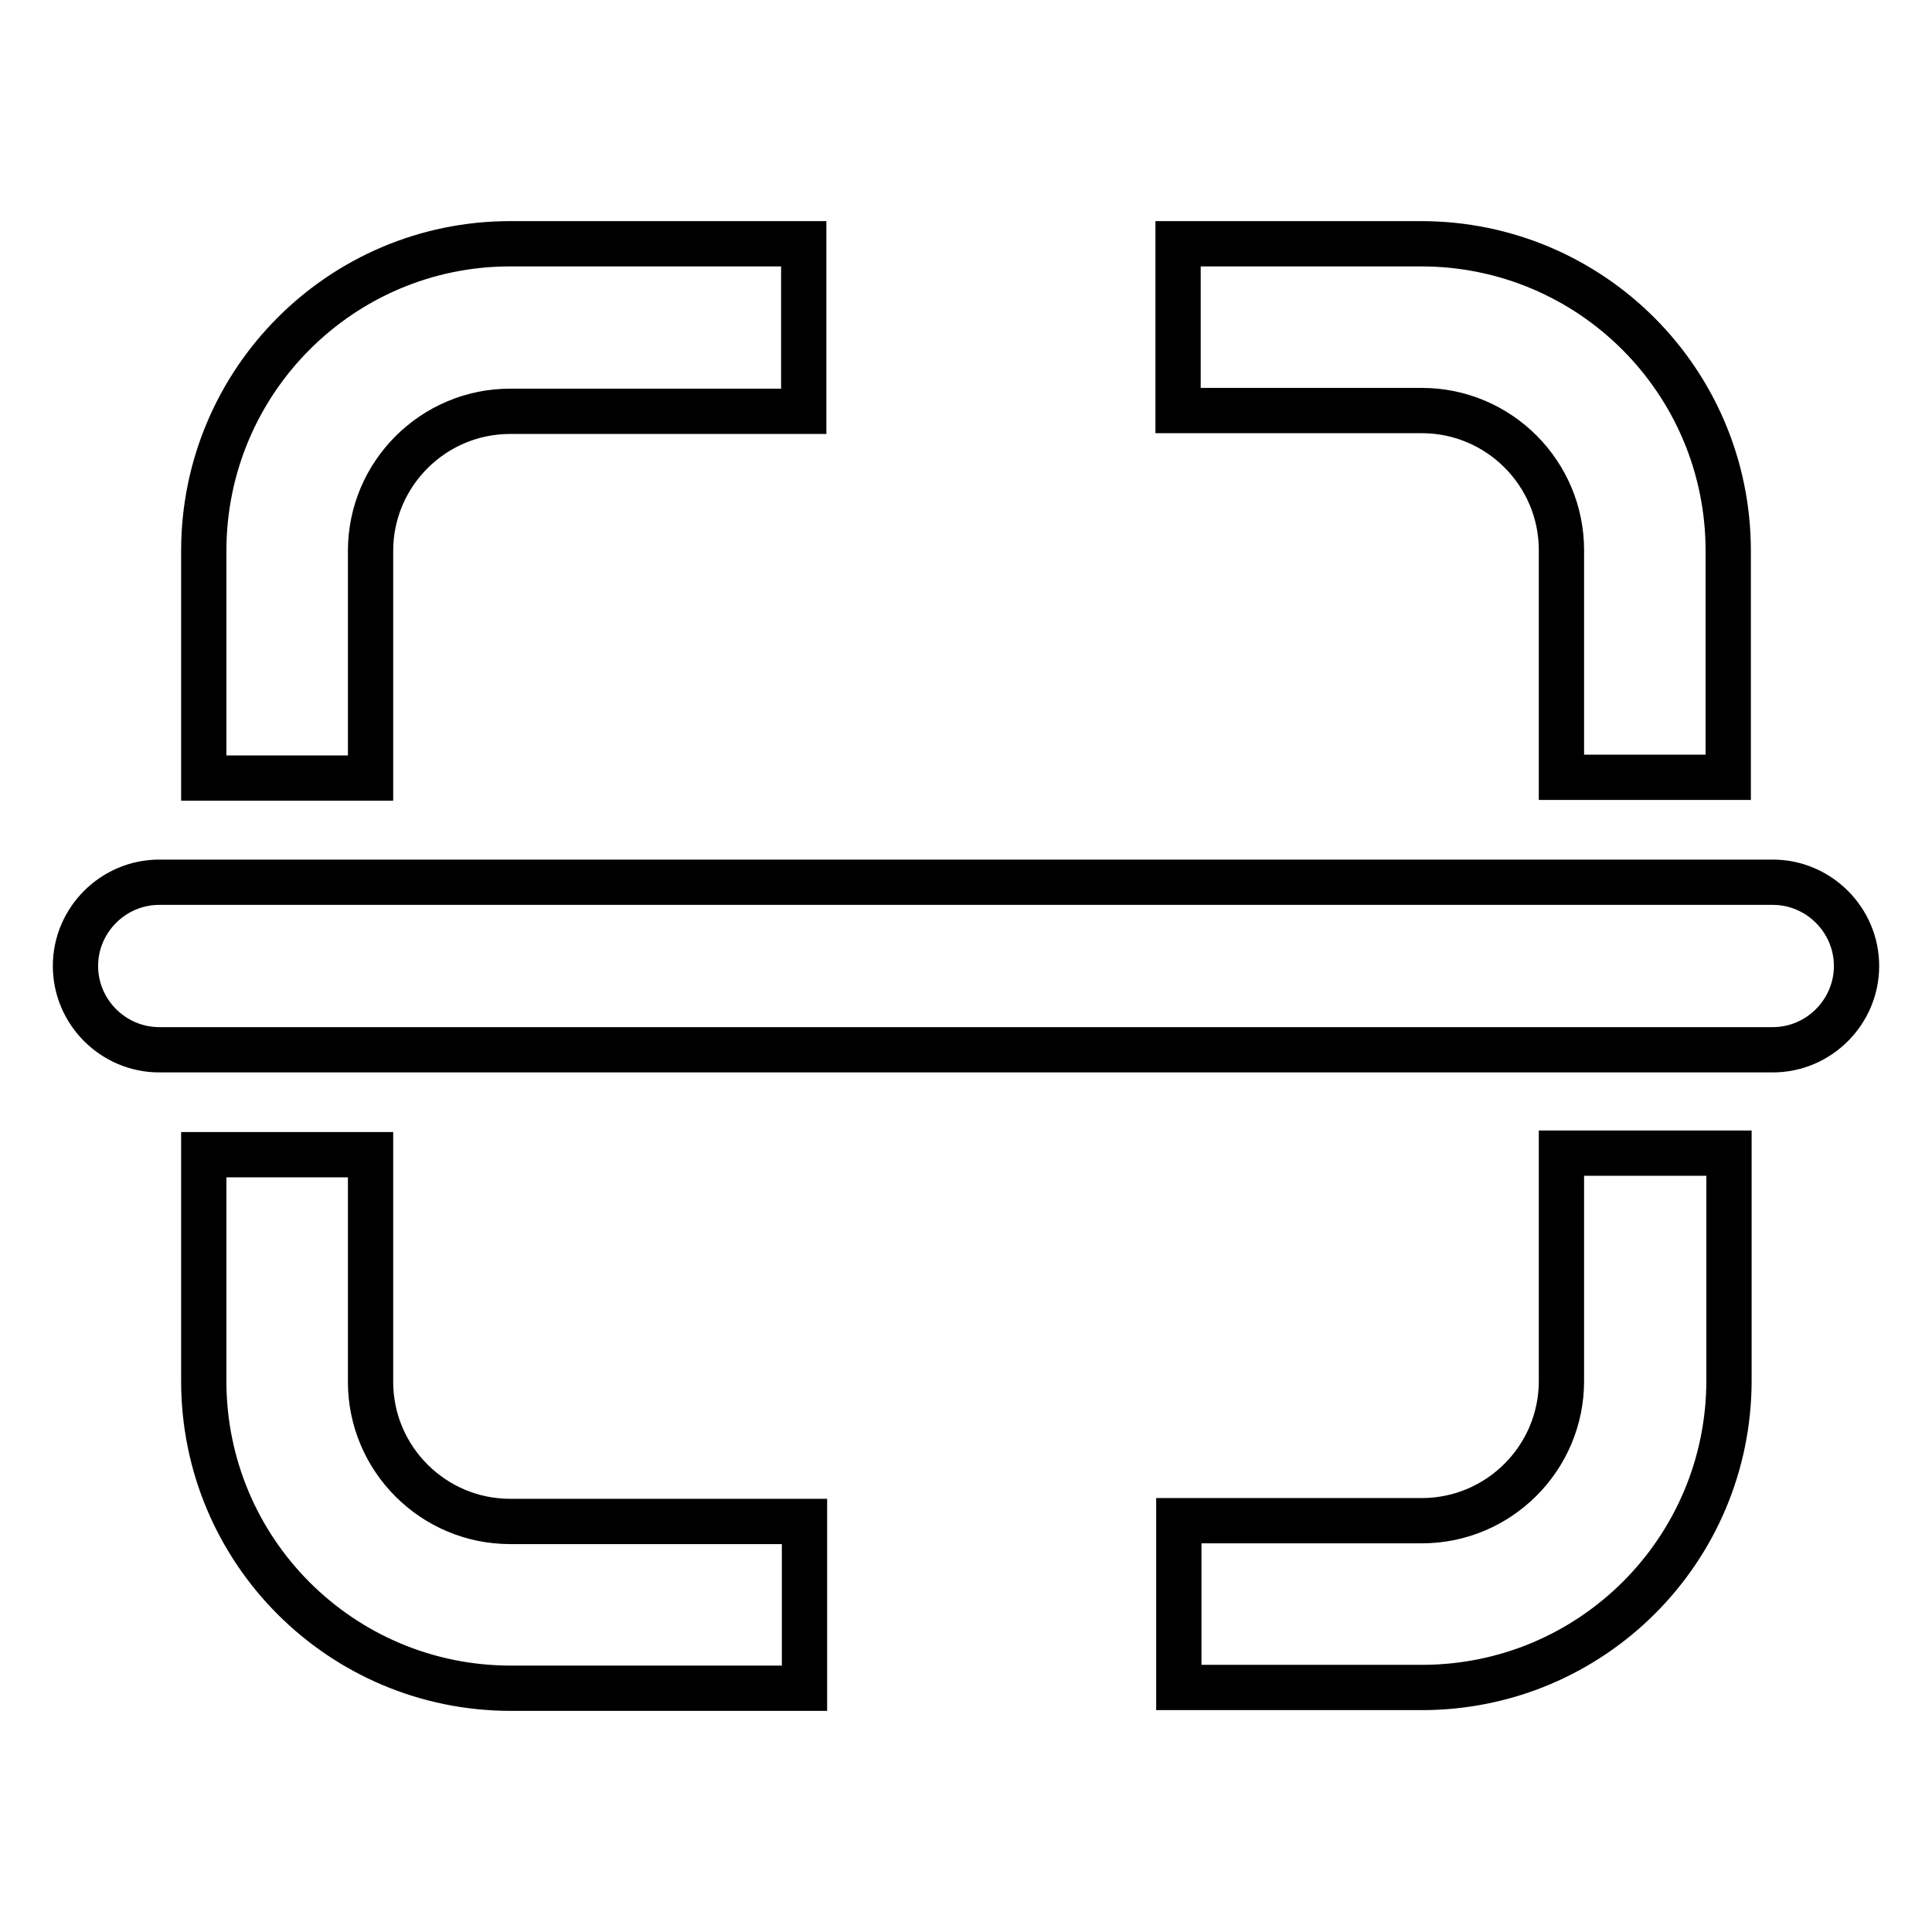
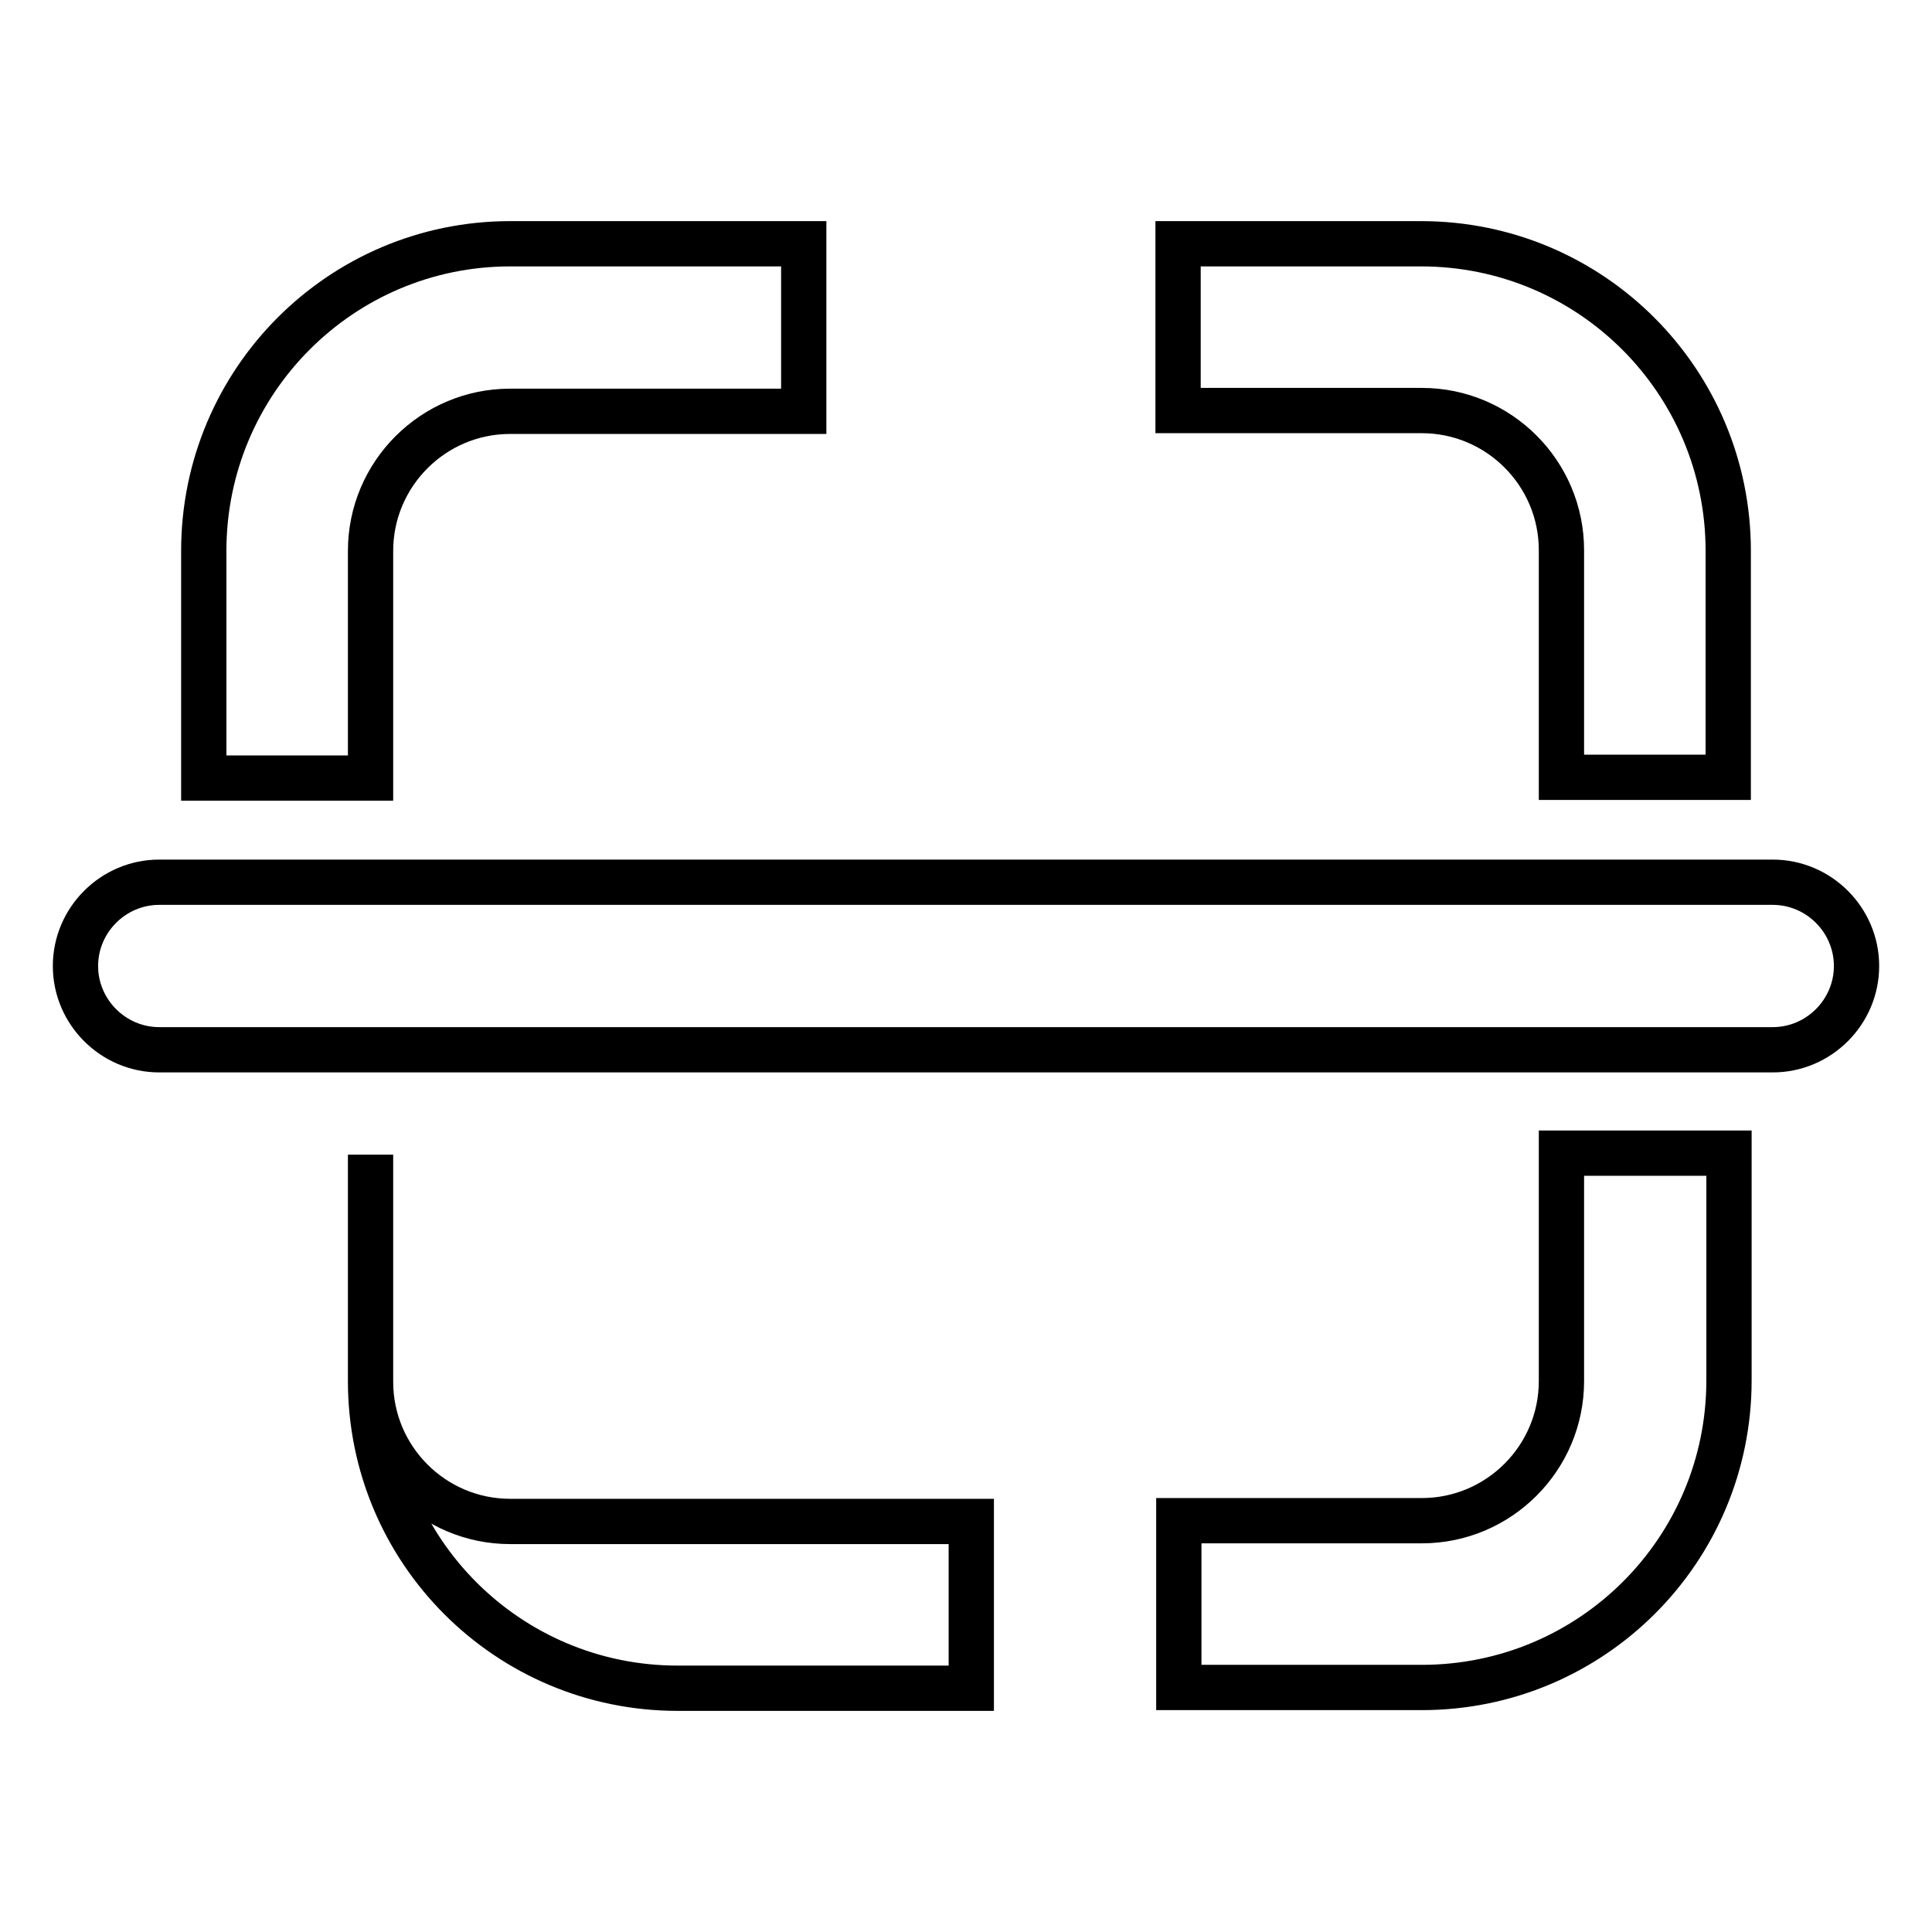
<svg xmlns="http://www.w3.org/2000/svg" version="1.1" x="0px" y="0px" viewBox="0 0 256 256" enable-background="new 0 0 256 256" xml:space="preserve">
  <g>
-     <path stroke-width="6" fill-opacity="0" stroke="#000000" d="M246,128L246,128c0,6.1-5,11.1-11.1,11.1H21.1c-6.1,0-11.1-5-11.1-11.1c0-6.1,5-11.1,11.1-11.1h213.8 C241,116.9,246,121.9,246,128 M156.2,54.4h32.2c10.2,0,18.5,8.3,18.5,18.5v30.1H229V73c0-22.5-18.2-40.7-40.7-40.7h-32.2V54.4z  M49.1,103.1V73c0-10.2,8.3-18.5,18.5-18.5h38.9V32.3H67.6C45.2,32.3,27,50.5,27,73v30.1H49.1z M206.9,152.9V183 c0,10.2-8.3,18.5-18.5,18.5h-32.2v22.1h32.2c22.5,0,40.7-18.2,40.7-40.7v-30.1H206.9z M106.5,201.6H67.6 c-10.2,0-18.5-8.3-18.5-18.5v-30.1H27V183c0,22.5,18.2,40.7,40.7,40.7h38.9V201.6z" />
+     <path stroke-width="6" fill-opacity="0" stroke="#000000" d="M246,128L246,128c0,6.1-5,11.1-11.1,11.1H21.1c-6.1,0-11.1-5-11.1-11.1c0-6.1,5-11.1,11.1-11.1h213.8 C241,116.9,246,121.9,246,128 M156.2,54.4h32.2c10.2,0,18.5,8.3,18.5,18.5v30.1H229V73c0-22.5-18.2-40.7-40.7-40.7h-32.2V54.4z  M49.1,103.1V73c0-10.2,8.3-18.5,18.5-18.5h38.9V32.3H67.6C45.2,32.3,27,50.5,27,73v30.1H49.1z M206.9,152.9V183 c0,10.2-8.3,18.5-18.5,18.5h-32.2v22.1h32.2c22.5,0,40.7-18.2,40.7-40.7v-30.1H206.9z M106.5,201.6H67.6 c-10.2,0-18.5-8.3-18.5-18.5v-30.1V183c0,22.5,18.2,40.7,40.7,40.7h38.9V201.6z" />
  </g>
</svg>